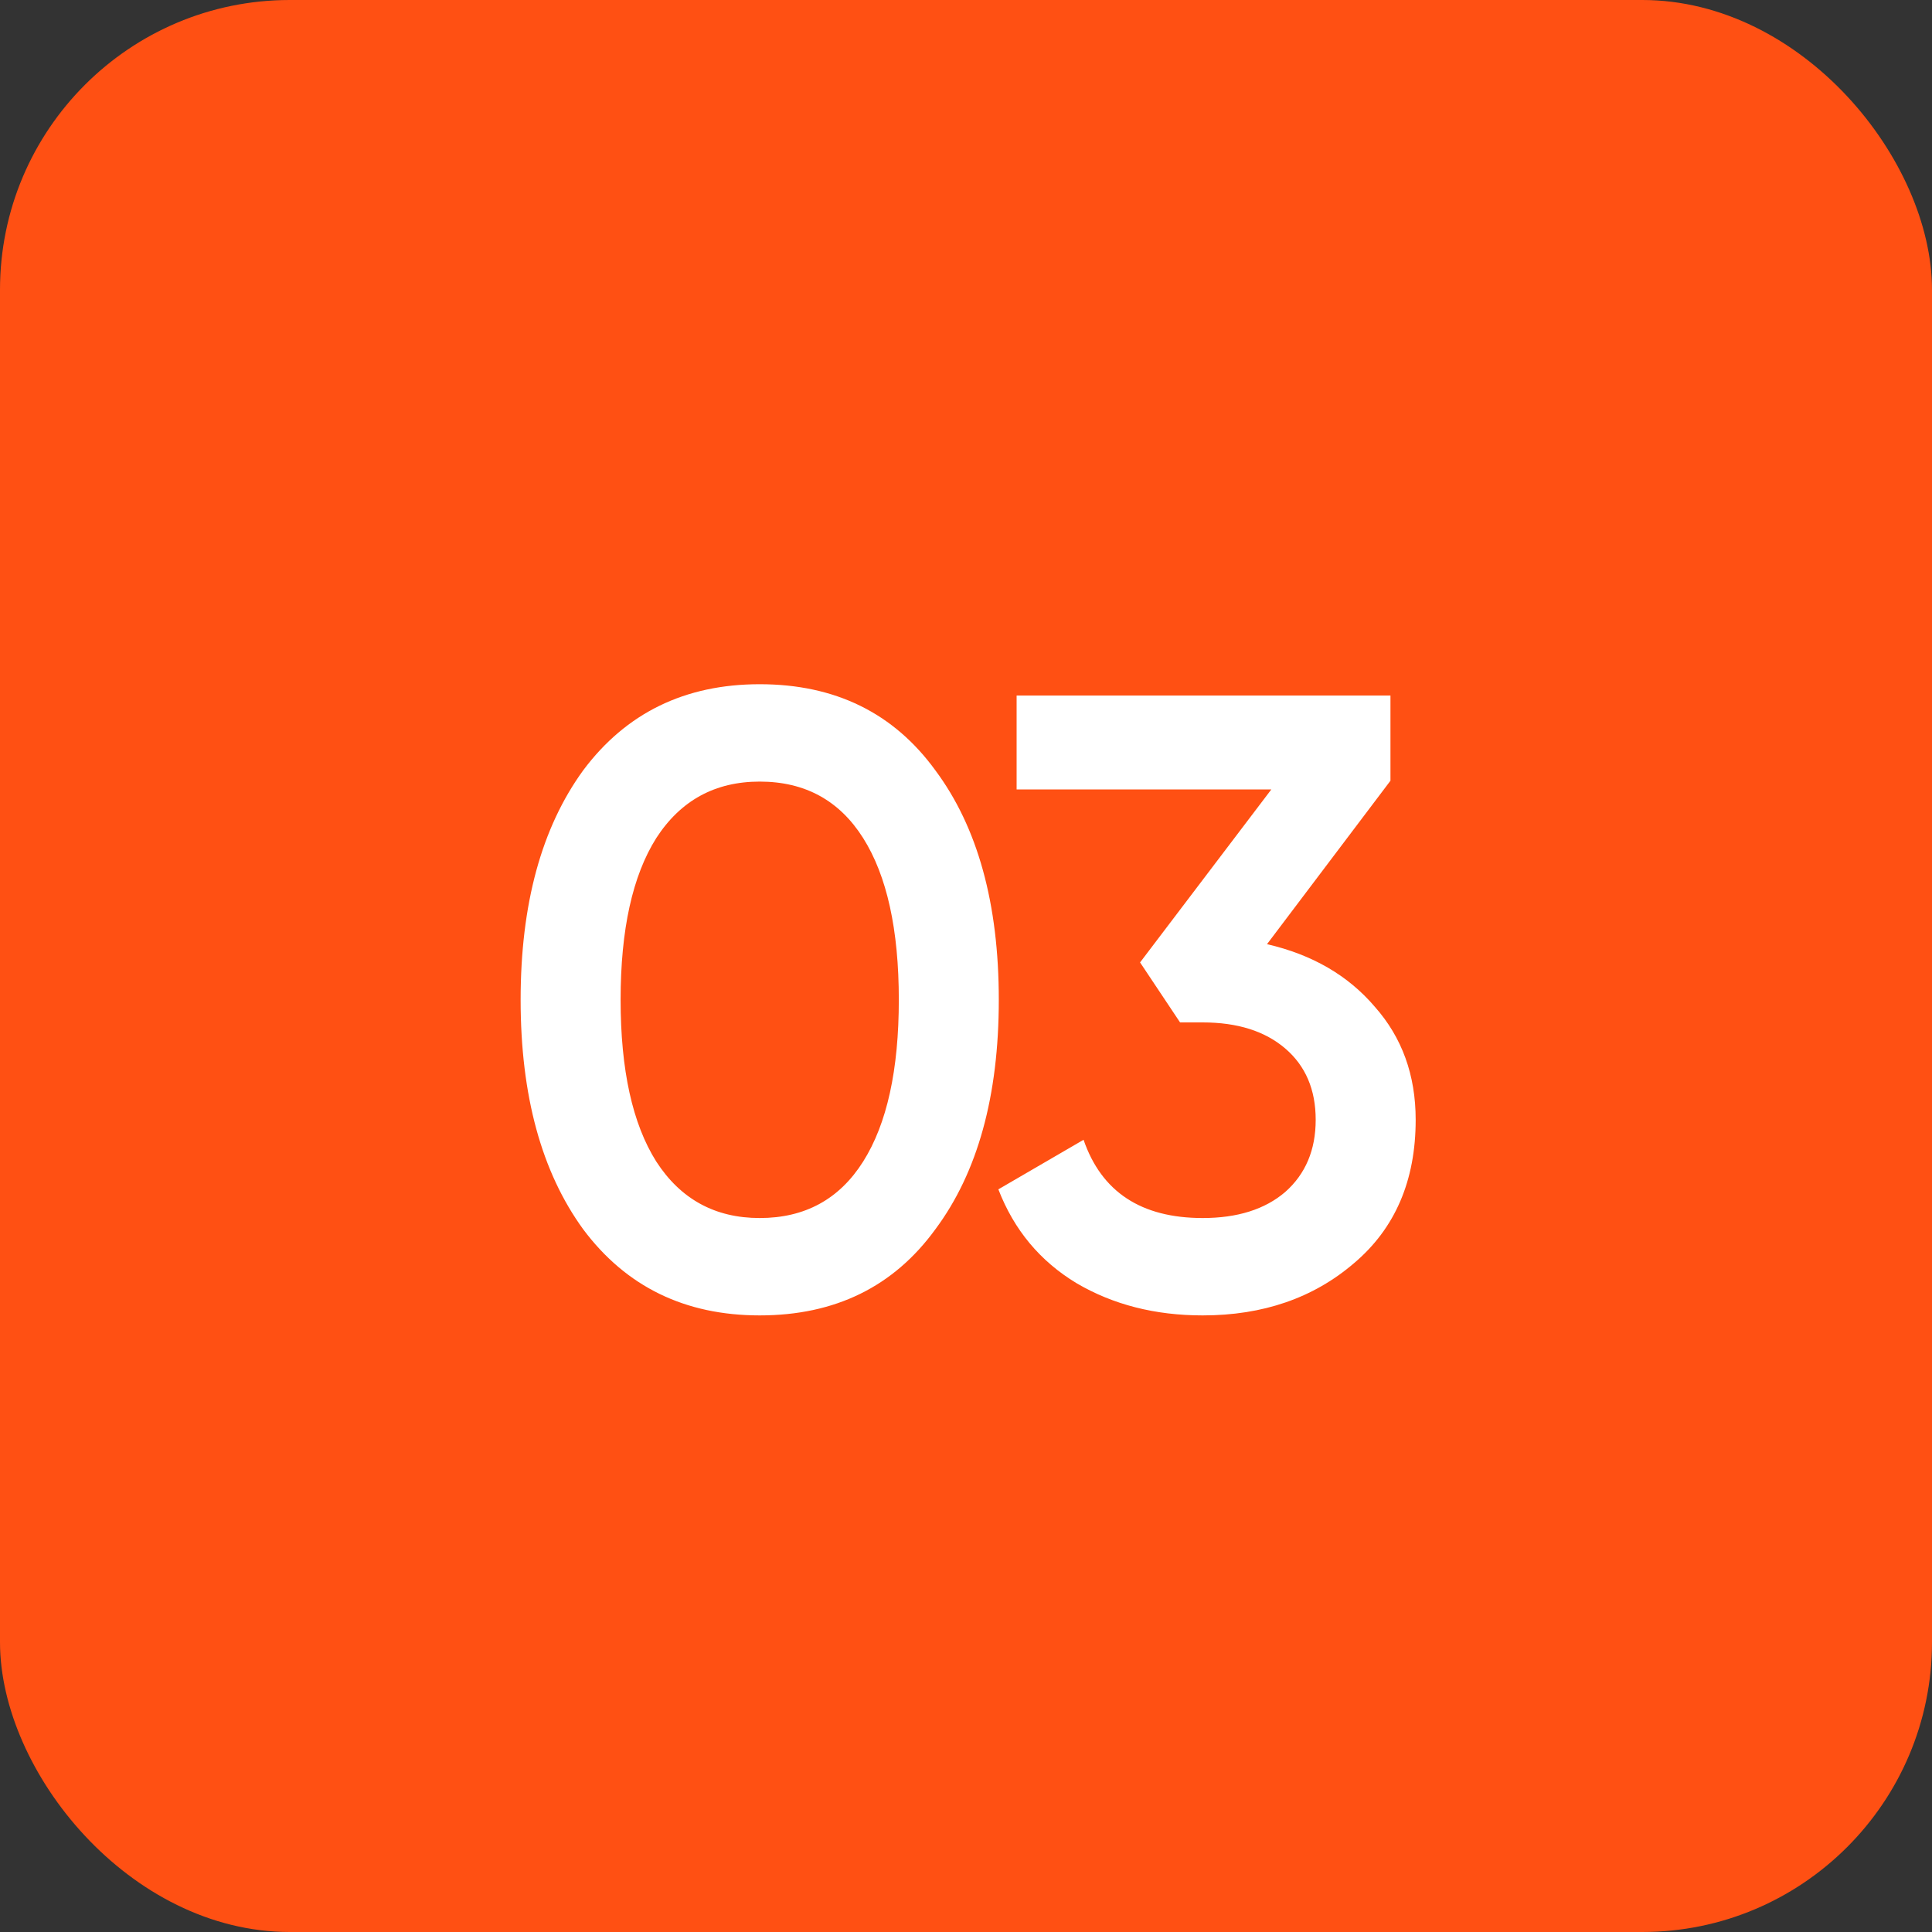
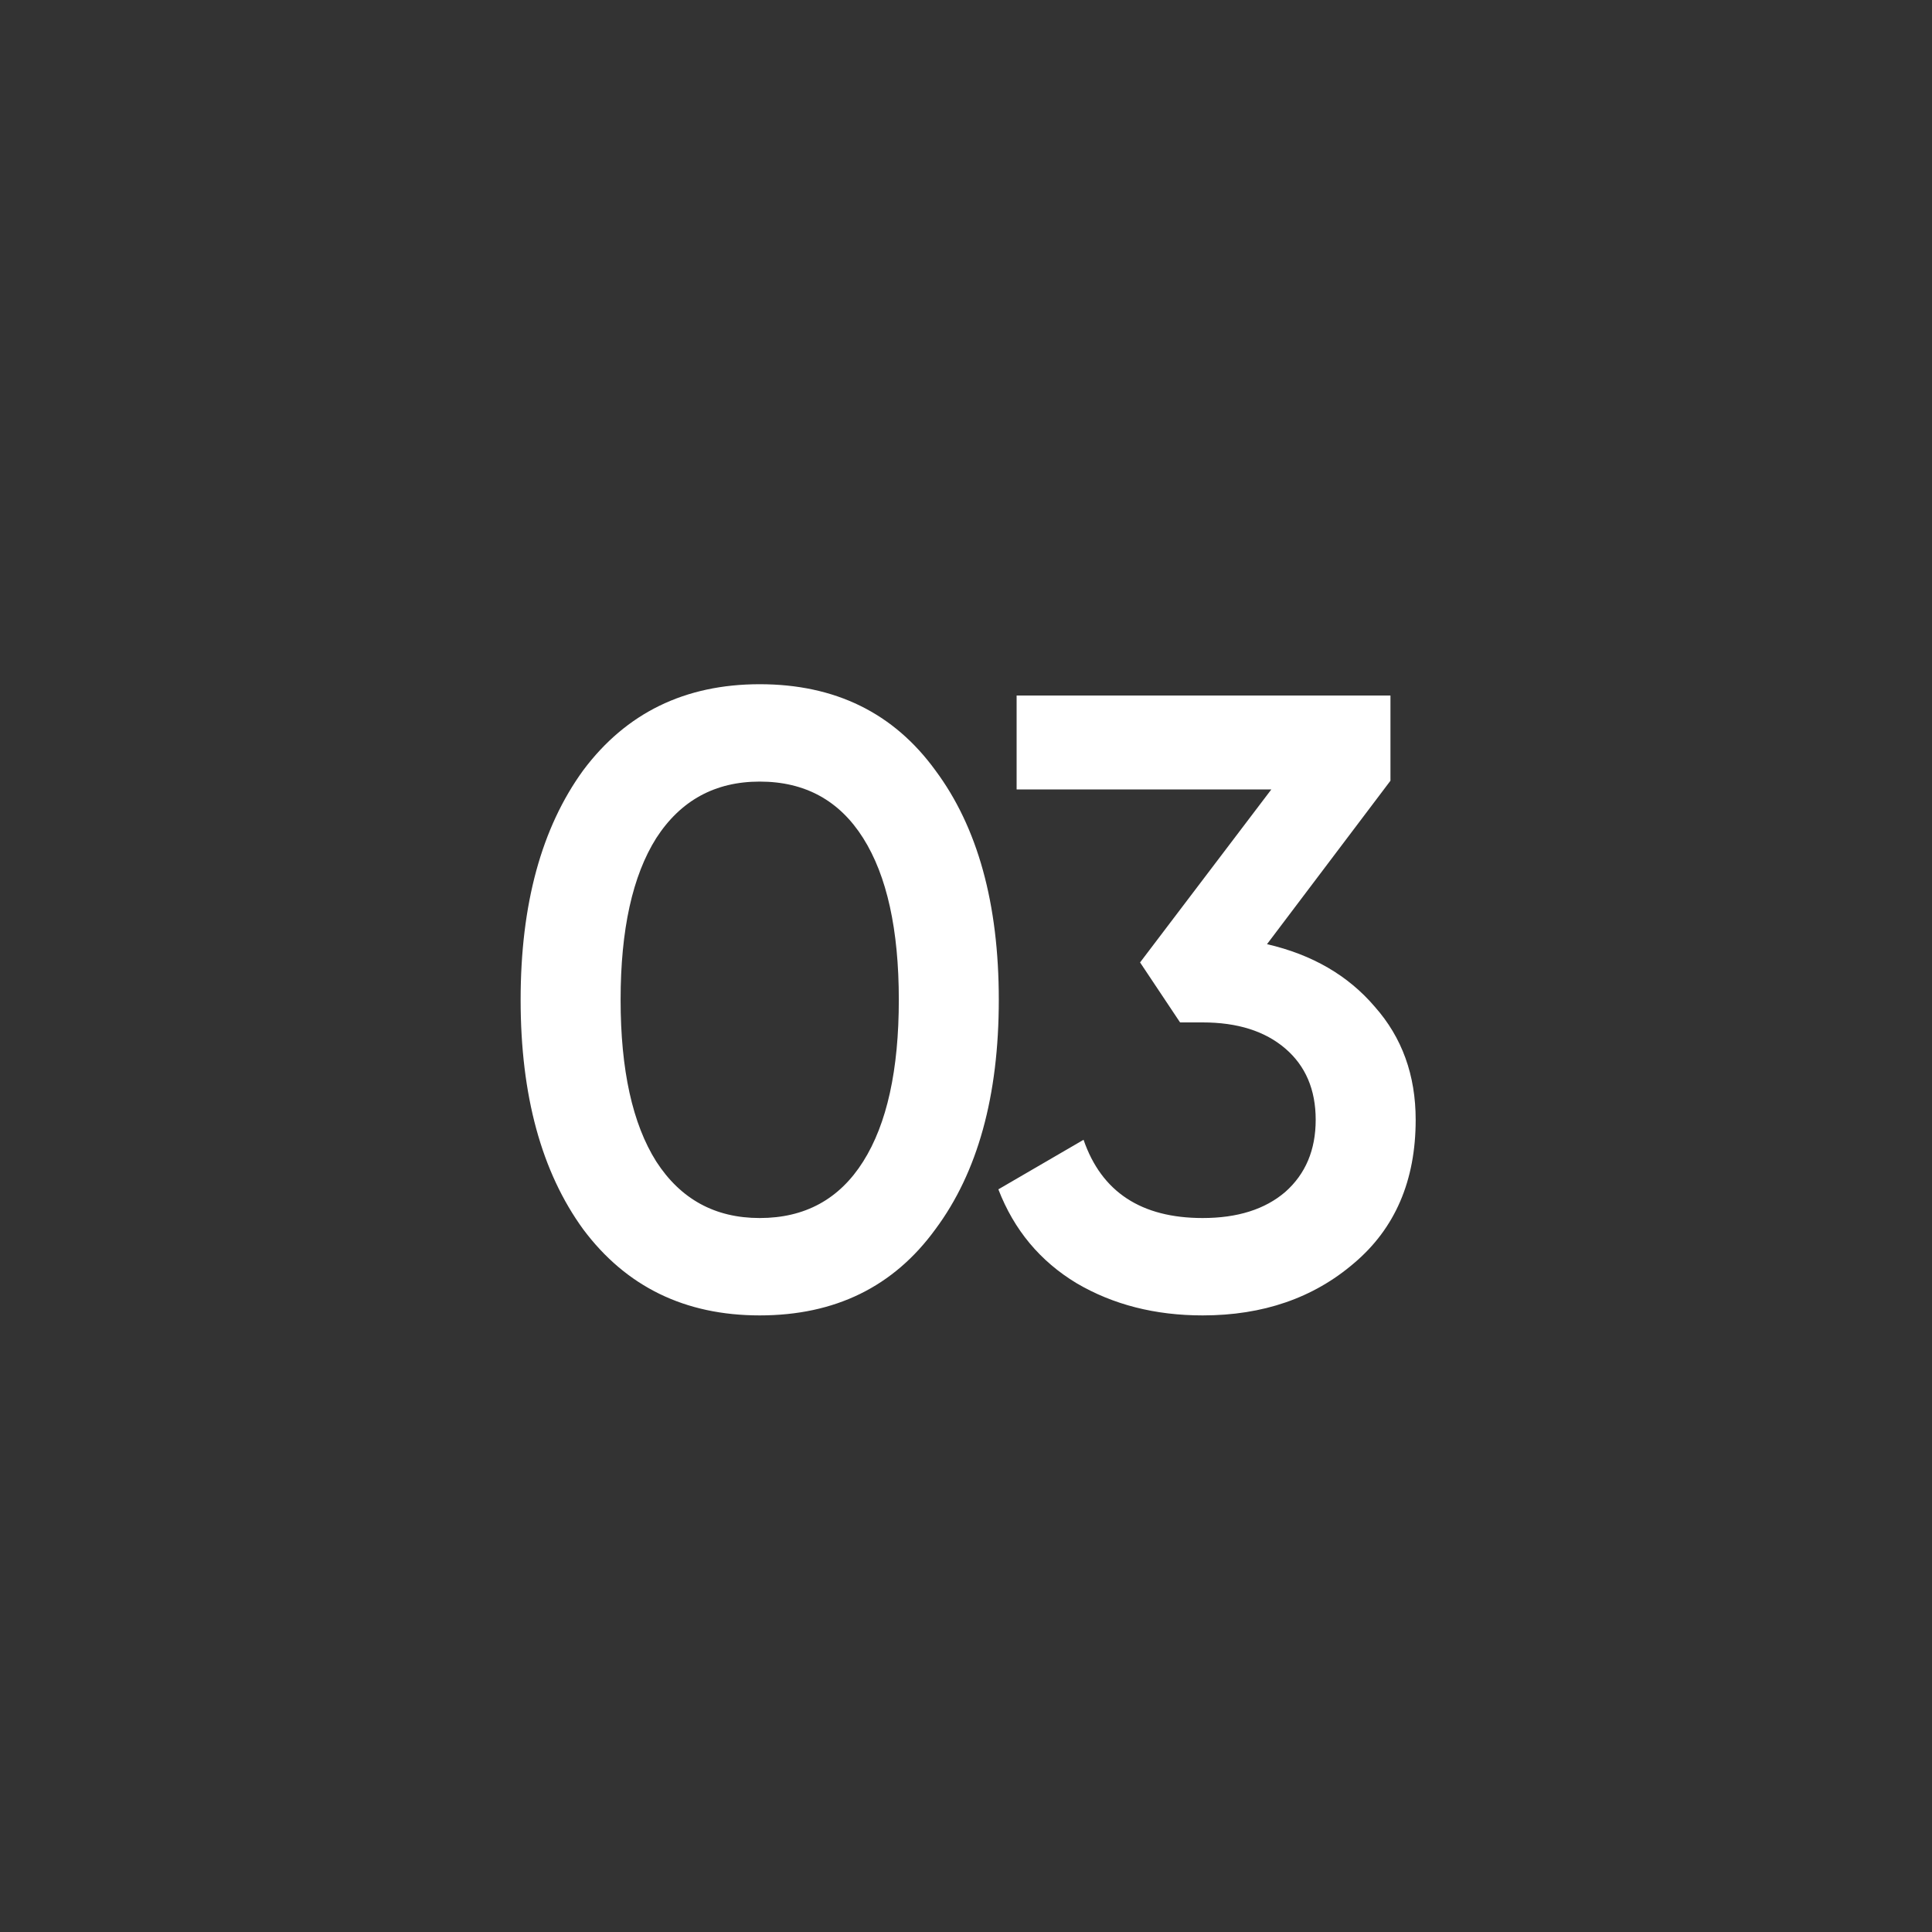
<svg xmlns="http://www.w3.org/2000/svg" width="40" height="40" viewBox="0 0 40 40" fill="none">
  <rect x="0" y="0" width="40" height="40" fill="#333333" stroke="none" />
-   <rect width="40" height="40" rx="6" fill="#FF5013" />
  <path d="M19.365 25.452C18.501 26.64 17.289 27.234 15.729 27.234C14.181 27.234 12.963 26.64 12.075 25.452C11.211 24.264 10.779 22.68 10.779 20.7C10.779 18.72 11.211 17.136 12.075 15.948C12.963 14.76 14.181 14.166 15.729 14.166C17.289 14.166 18.501 14.76 19.365 15.948C20.241 17.124 20.679 18.708 20.679 20.7C20.679 22.692 20.241 24.276 19.365 25.452ZM15.729 25.218C16.665 25.218 17.379 24.828 17.871 24.048C18.363 23.268 18.609 22.152 18.609 20.7C18.609 19.248 18.363 18.132 17.871 17.352C17.379 16.572 16.665 16.182 15.729 16.182C14.805 16.182 14.091 16.572 13.587 17.352C13.095 18.132 12.849 19.248 12.849 20.7C12.849 22.152 13.095 23.268 13.587 24.048C14.091 24.828 14.805 25.218 15.729 25.218ZM28.788 16.164L26.232 19.548C27.168 19.764 27.912 20.196 28.464 20.844C29.028 21.48 29.31 22.26 29.31 23.184C29.31 24.444 28.884 25.434 28.032 26.154C27.192 26.874 26.148 27.234 24.9 27.234C23.916 27.234 23.046 27.012 22.29 26.568C21.534 26.112 20.994 25.464 20.67 24.624L22.434 23.598C22.806 24.678 23.628 25.218 24.9 25.218C25.62 25.218 26.19 25.038 26.61 24.678C27.03 24.306 27.24 23.808 27.24 23.184C27.24 22.56 27.03 22.068 26.61 21.708C26.19 21.348 25.62 21.168 24.9 21.168H24.432L23.604 19.926L26.322 16.344H21.048V14.4H28.788V16.164Z" fill="white" />
</svg>